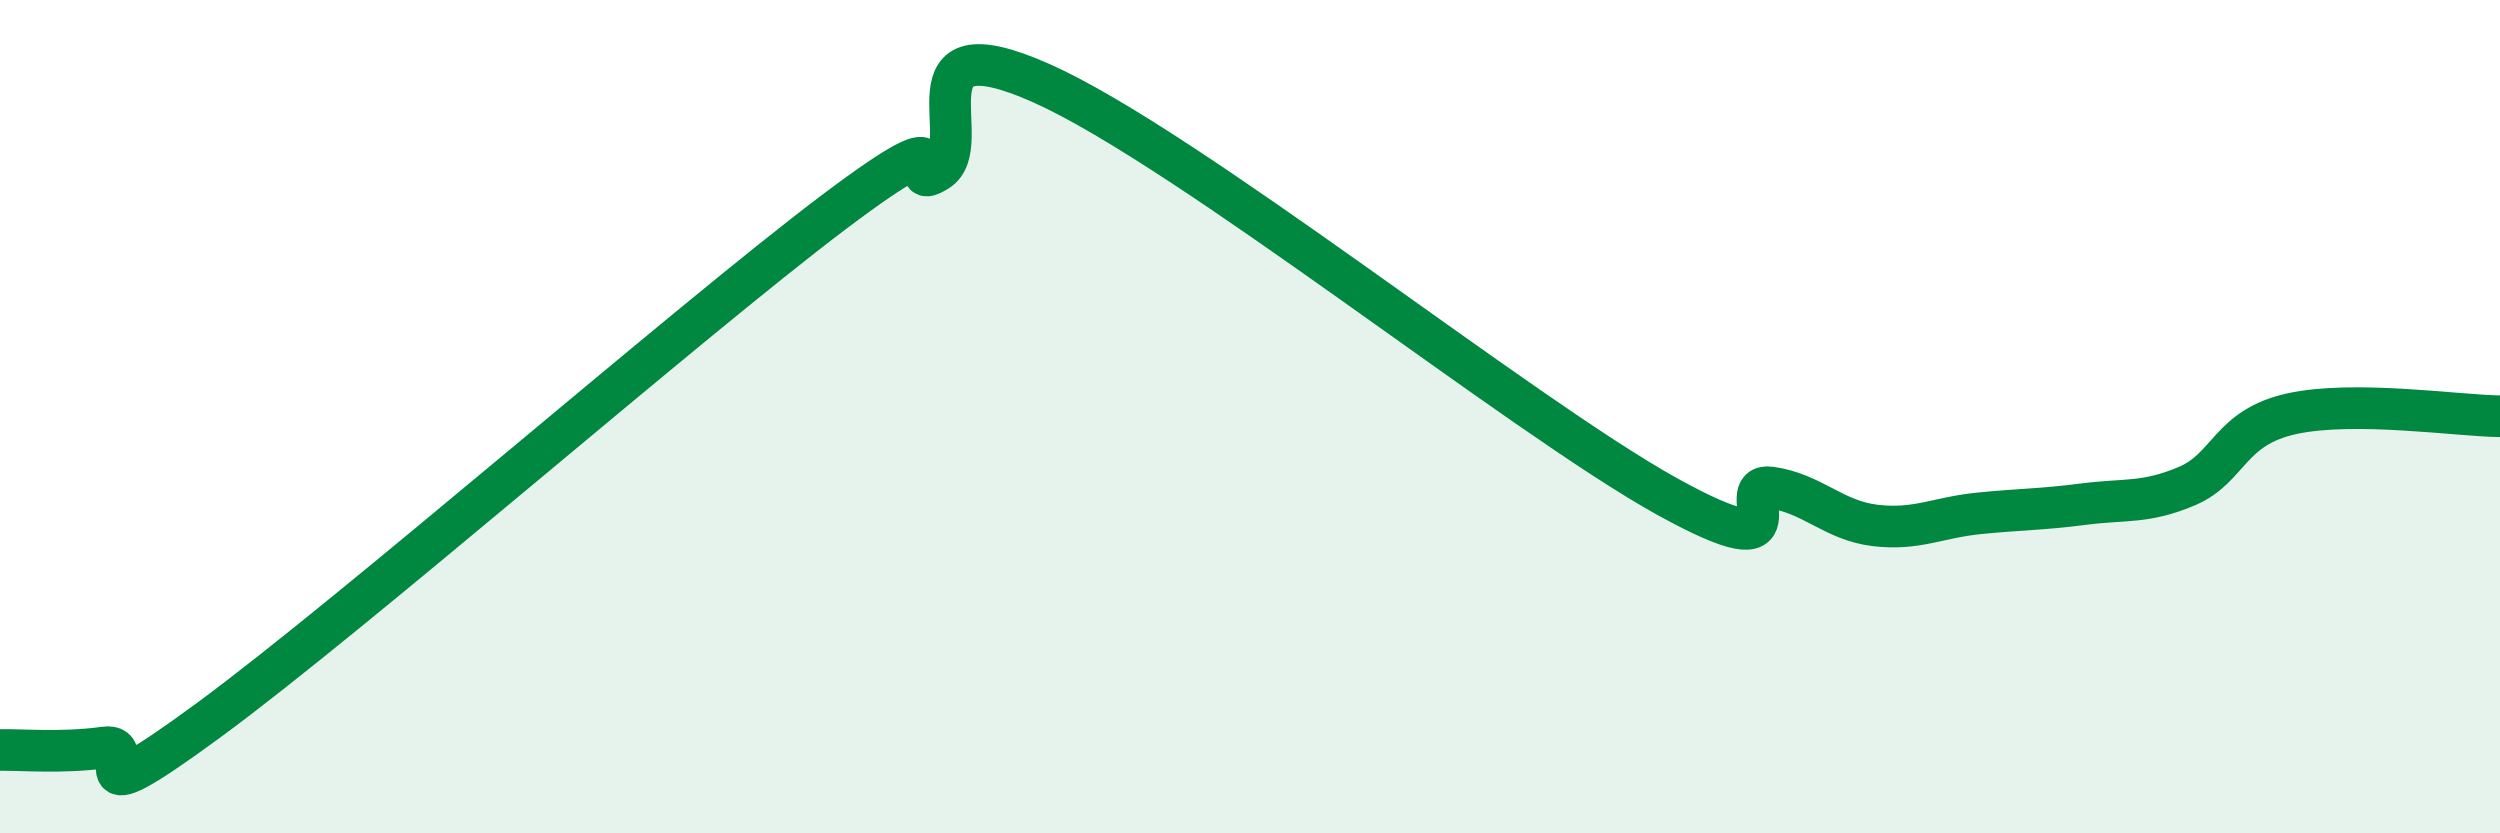
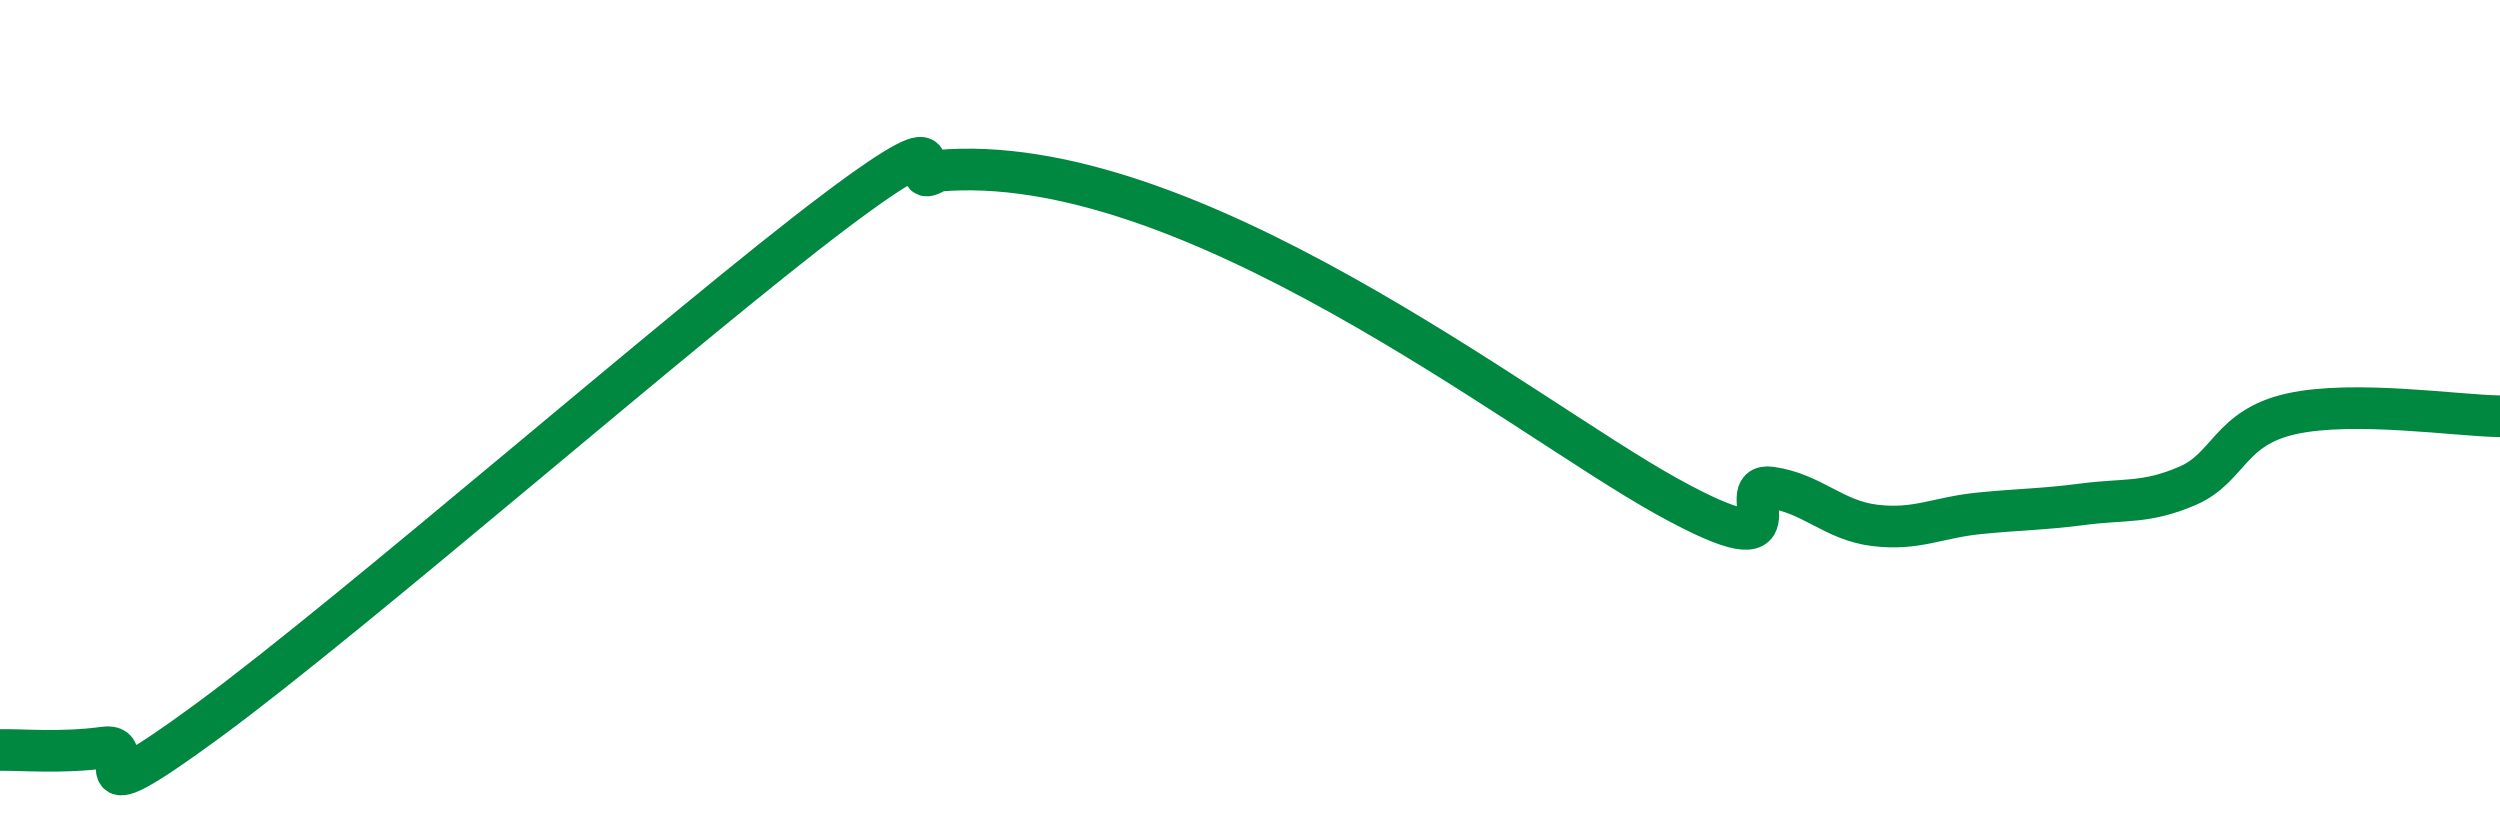
<svg xmlns="http://www.w3.org/2000/svg" width="60" height="20" viewBox="0 0 60 20">
-   <path d="M 0,18 C 0.5,17.99 1.5,18.08 2.5,17.94 C 3.5,17.8 1.5,19.86 5,17.29 C 8.5,14.72 16.5,7.74 20,5.1 C 23.5,2.46 21.5,4.72 22.5,4.1 C 23.5,3.48 21.5,0.44 25,2 C 28.5,3.56 36.5,9.97 40,11.91 C 43.5,13.85 41.5,11.56 42.5,11.7 C 43.5,11.84 44,12.49 45,12.61 C 46,12.73 46.5,12.42 47.5,12.32 C 48.5,12.22 49,12.23 50,12.1 C 51,11.97 51.5,12.09 52.5,11.66 C 53.5,11.23 53.5,10.26 55,9.93 C 56.5,9.6 59,9.98 60,9.99L60 20L0 20Z" fill="#008740" opacity="0.1" stroke-linecap="round" stroke-linejoin="round" />
-   <path d="M 0,18 C 0.5,17.99 1.5,18.08 2.5,17.94 C 3.5,17.8 1.5,19.86 5,17.29 C 8.5,14.72 16.5,7.74 20,5.1 C 23.5,2.46 21.5,4.72 22.5,4.1 C 23.5,3.48 21.5,0.44 25,2 C 28.5,3.56 36.5,9.97 40,11.91 C 43.5,13.85 41.5,11.56 42.5,11.7 C 43.5,11.84 44,12.49 45,12.61 C 46,12.73 46.5,12.42 47.5,12.32 C 48.5,12.22 49,12.23 50,12.1 C 51,11.97 51.5,12.09 52.5,11.66 C 53.5,11.23 53.5,10.26 55,9.93 C 56.5,9.6 59,9.98 60,9.99" stroke="#008740" stroke-width="1" fill="none" stroke-linecap="round" stroke-linejoin="round" />
+   <path d="M 0,18 C 0.5,17.99 1.5,18.08 2.5,17.94 C 3.5,17.8 1.5,19.86 5,17.29 C 8.5,14.72 16.5,7.74 20,5.1 C 23.5,2.46 21.5,4.72 22.5,4.1 C 28.5,3.56 36.5,9.97 40,11.91 C 43.5,13.85 41.5,11.56 42.5,11.7 C 43.5,11.84 44,12.49 45,12.61 C 46,12.73 46.5,12.42 47.5,12.32 C 48.5,12.22 49,12.23 50,12.1 C 51,11.97 51.5,12.09 52.5,11.66 C 53.5,11.23 53.5,10.26 55,9.93 C 56.5,9.6 59,9.98 60,9.99" stroke="#008740" stroke-width="1" fill="none" stroke-linecap="round" stroke-linejoin="round" />
</svg>